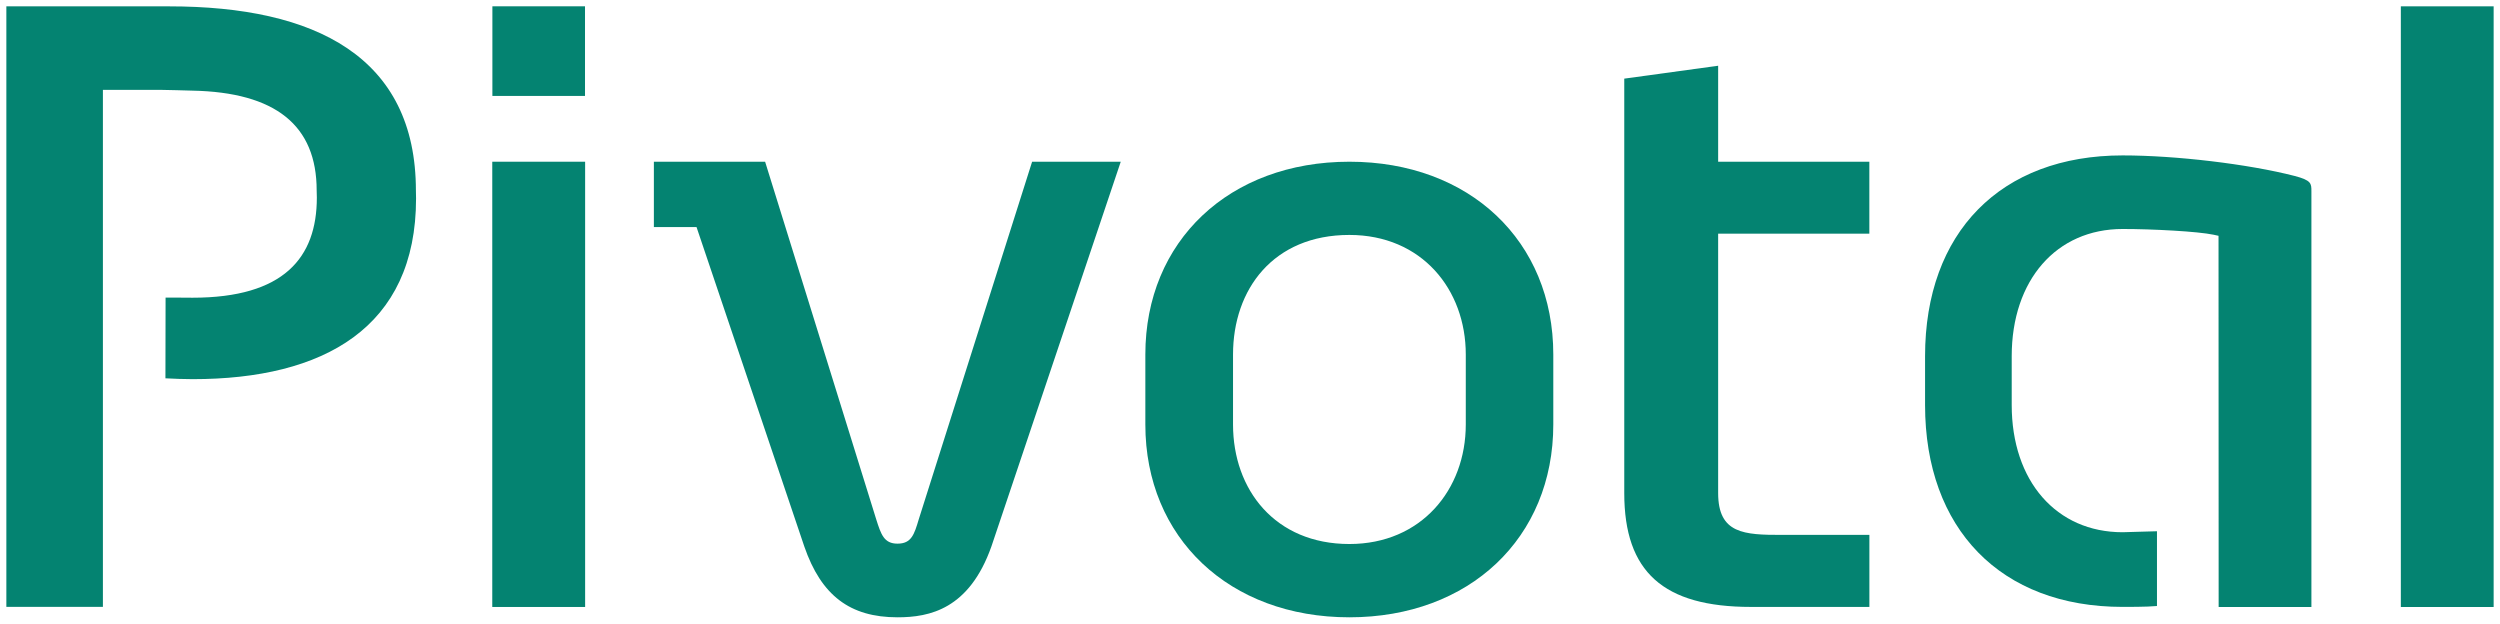
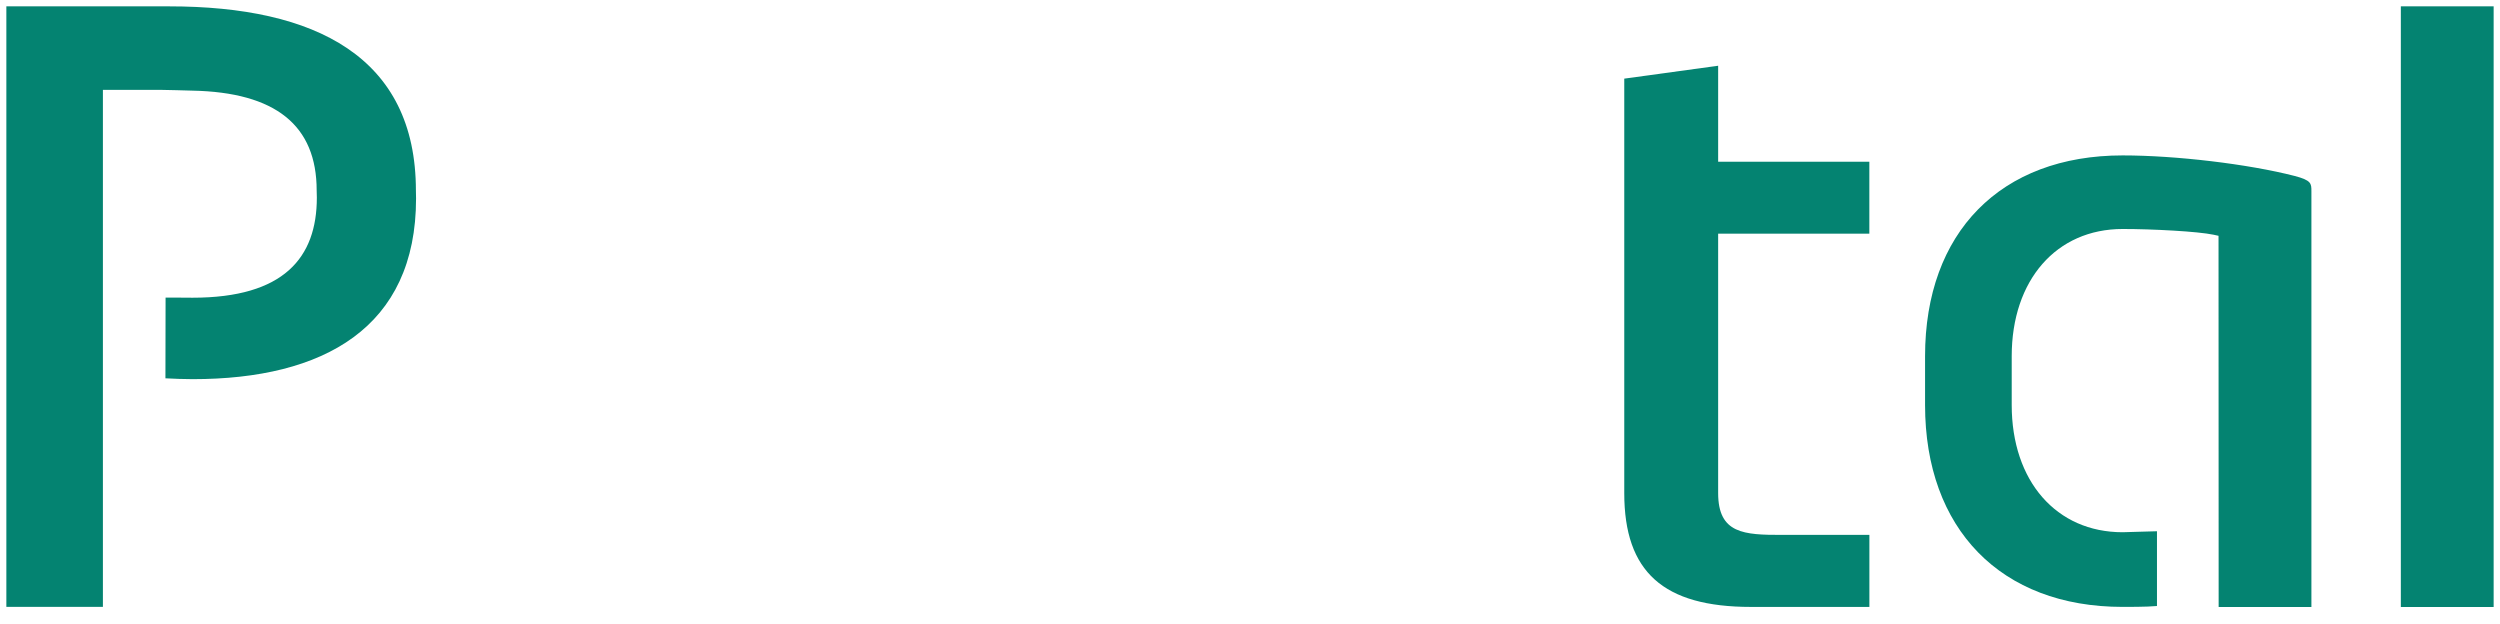
<svg xmlns="http://www.w3.org/2000/svg" xmlns:ns1="http://www.inkscape.org/namespaces/inkscape" xmlns:ns2="http://sodipodi.sourceforge.net/DTD/sodipodi-0.dtd" width="394.099" height="98.313" viewBox="0 0 104.272 26.012" version="1.1" id="svg8" ns1:version="0.92.0 r15299" ns2:docname="pivotal.svg">
  <defs id="defs2">
    <clipPath id="clipPath28" clipPathUnits="userSpaceOnUse">
      <path ns1:connector-curvature="0" id="path26" d="M 0,0 H 4350 V 1800 H 0 Z" />
    </clipPath>
  </defs>
  <ns2:namedview id="base" pagecolor="#ffffff" bordercolor="#666666" borderopacity="1.0" ns1:pageopacity="0.0" ns1:pageshadow="2" ns1:zoom="1.9510553" ns1:cx="205.52979" ns1:cy="48.155993" ns1:document-units="mm" ns1:current-layer="layer1" showgrid="false" fit-margin-top="0" fit-margin-left="0" fit-margin-right="0" fit-margin-bottom="0" units="px" ns1:window-width="1280" ns1:window-height="744" ns1:window-x="-4" ns1:window-y="-4" ns1:window-maximized="1" />
  <g ns1:label="Layer 1" ns1:groupmode="layer" id="layer1" transform="translate(77.814,-135.563)">
    <g id="g105" transform="translate(0.265,-0.265)">
-       <path d="m -53.674,161.144 h -3.873 v -18.571 h 3.873 z m -0.005,-21.315 h -3.863 v -3.738 h 3.863 v 3.738" style="fill:#048371;fill-opacity:1;fill-rule:nonzero;stroke:none;stroke-width:0.035" id="path30" ns1:connector-curvature="0" />
-       <path d="m -31.334,142.573 -5.393,16.042 c -0.927,2.623 -2.58,2.96 -3.918,2.96 -1.987,0 -3.183,-0.913 -3.888,-2.955 l -4.495,-13.322 h -1.779 v -2.724 h 4.64 l 4.633,14.912 c 0.202,0.636 0.327,1.017 0.889,1.017 0.583,0 0.699,-0.387 0.887,-1.017 l 4.727,-14.912 h 3.696" style="fill:#048371;fill-opacity:1;fill-rule:nonzero;stroke:none;stroke-width:0.035" id="path32" ns1:connector-curvature="0" />
-       <path d="m -21.798,158.518 c 2.998,0 4.855,-2.267 4.855,-4.985 v -2.918 c 0,-2.721 -1.842,-4.988 -4.855,-4.988 -3.174,0 -4.853,2.267 -4.853,4.988 v 2.918 c 0,2.719 1.752,4.985 4.853,4.985 m 0,-15.945 c 5.012,0 8.505,3.306 8.505,8.042 v 2.918 c 0,4.73 -3.494,8.042 -8.505,8.042 -5.009,0 -8.51,-3.312 -8.51,-8.042 v -2.918 c 0,-4.736 3.501,-8.042 8.51,-8.042" style="fill:#048371;fill-opacity:1;fill-rule:nonzero;stroke:none;stroke-width:0.035" id="path34" ns1:connector-curvature="0" />
      <path d="m 17.624,143.166 c -1.929,-0.496 -4.945,-0.856 -7.171,-0.856 -5.085,0 -8.24,3.207 -8.24,8.376 v 2.035 c 0,5.164 3.155,8.42 8.24,8.42 0.117,0 1.021,0.004 1.433,-0.037 v -3.118 c -0.156,0 -1.318,0.041 -1.433,0.041 -2.766,0 -4.626,-2.133 -4.626,-5.307 v -2.035 c 0,-3.174 1.86,-5.306 4.626,-5.306 1.252,0 3.141,0.101 3.793,0.239 l 0.207,0.045 0.005,15.481 h 3.869 v -17.335 c 0,-0.331 0,-0.458 -0.702,-0.643" style="fill:#048371;fill-opacity:1;fill-rule:nonzero;stroke:none;stroke-width:0.035" id="path36" ns1:connector-curvature="0" />
      <path d="m 22.057,161.144 h 3.871 V 136.092 h -3.871 z" style="fill:#048371;fill-opacity:1;fill-rule:nonzero;stroke:none;stroke-width:0.035" id="path38" ns1:connector-curvature="0" />
      <path d="m -71.019,136.092 h -6.795 v 25.049 h 4.027 v -21.566 h 2.361 c 0.501,0.004 0.928,0.025 1.356,0.033 3.491,0.067 5.199,1.452 5.199,4.166 0,0.109 0.007,0.181 0.007,0.294 0,2.511 -1.379,4.177 -5.184,4.177 -0.364,0 -0.738,-0.008 -1.125,-0.005 0.001,0.96 -0.004,2.741 -0.006,3.367 0.393,0.019 0.76,0.035 1.136,0.035 5.461,0 9.317,-2.147 9.317,-7.536 0,-0.106 -0.006,-0.216 -0.006,-0.325 0,-5.586 -4.201,-7.688 -10.288,-7.688" style="fill:#048371;fill-opacity:1;fill-rule:nonzero;stroke:none;stroke-width:0.035" id="path40" ns1:connector-curvature="0" />
      <path d="m -6.417,138.57 v 4.004 h 6.306 v 3 H -6.417 v 10.821 c 0,1.697 1.085,1.743 2.656,1.743 h 3.652 v 3.004 H -5.05 c -3.654,0 -5.283,-1.462 -5.283,-4.747 v -17.287 l 3.916,-0.538" style="fill:#048371;fill-opacity:1;fill-rule:nonzero;stroke:none;stroke-width:0.035" id="path42" ns1:connector-curvature="0" />
    </g>
  </g>
</svg>